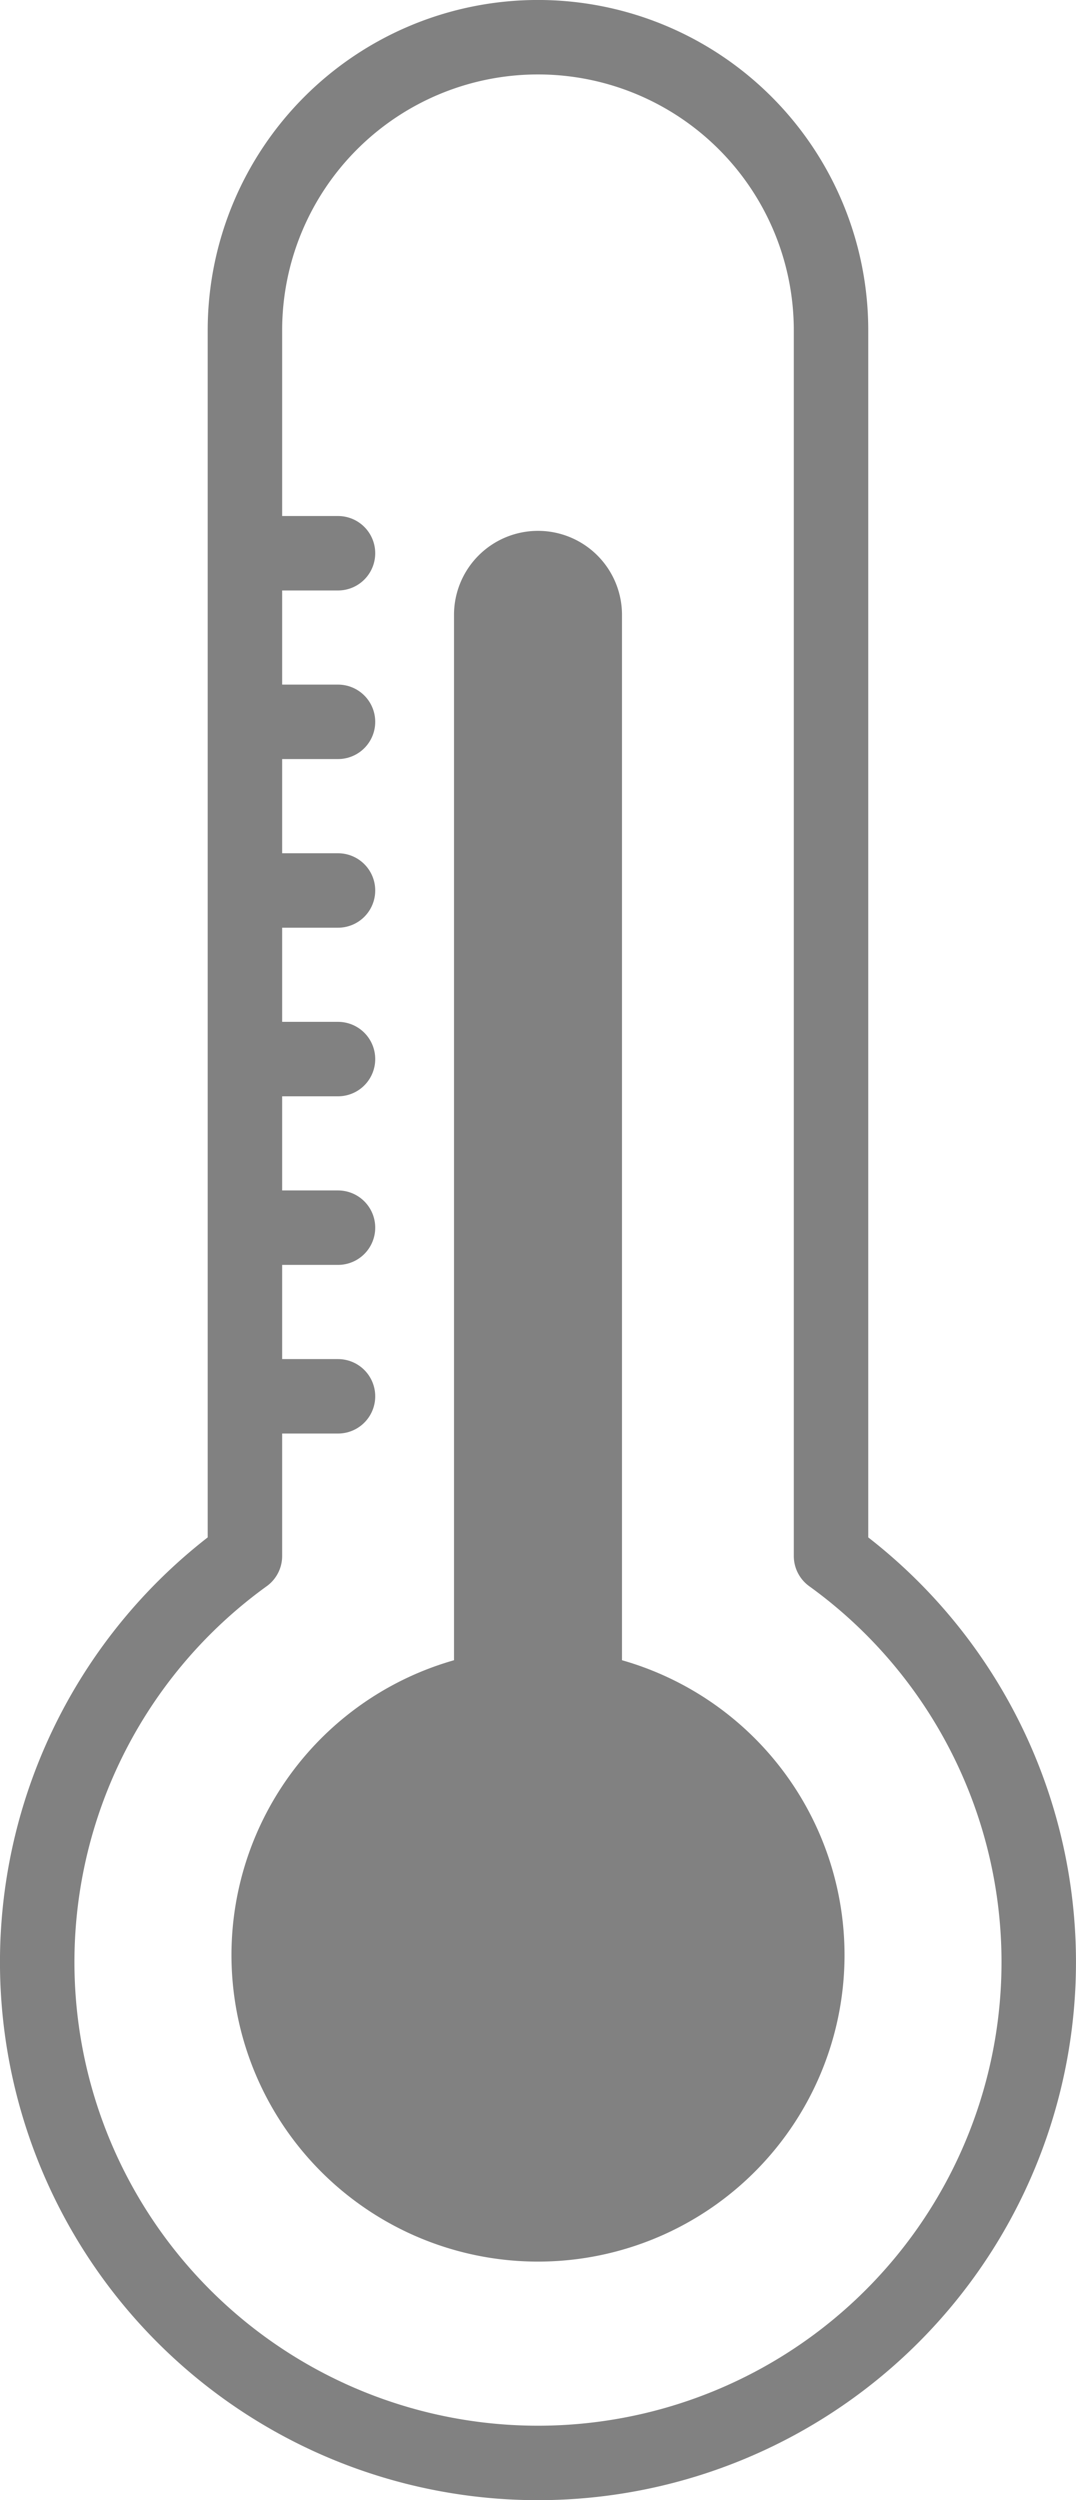
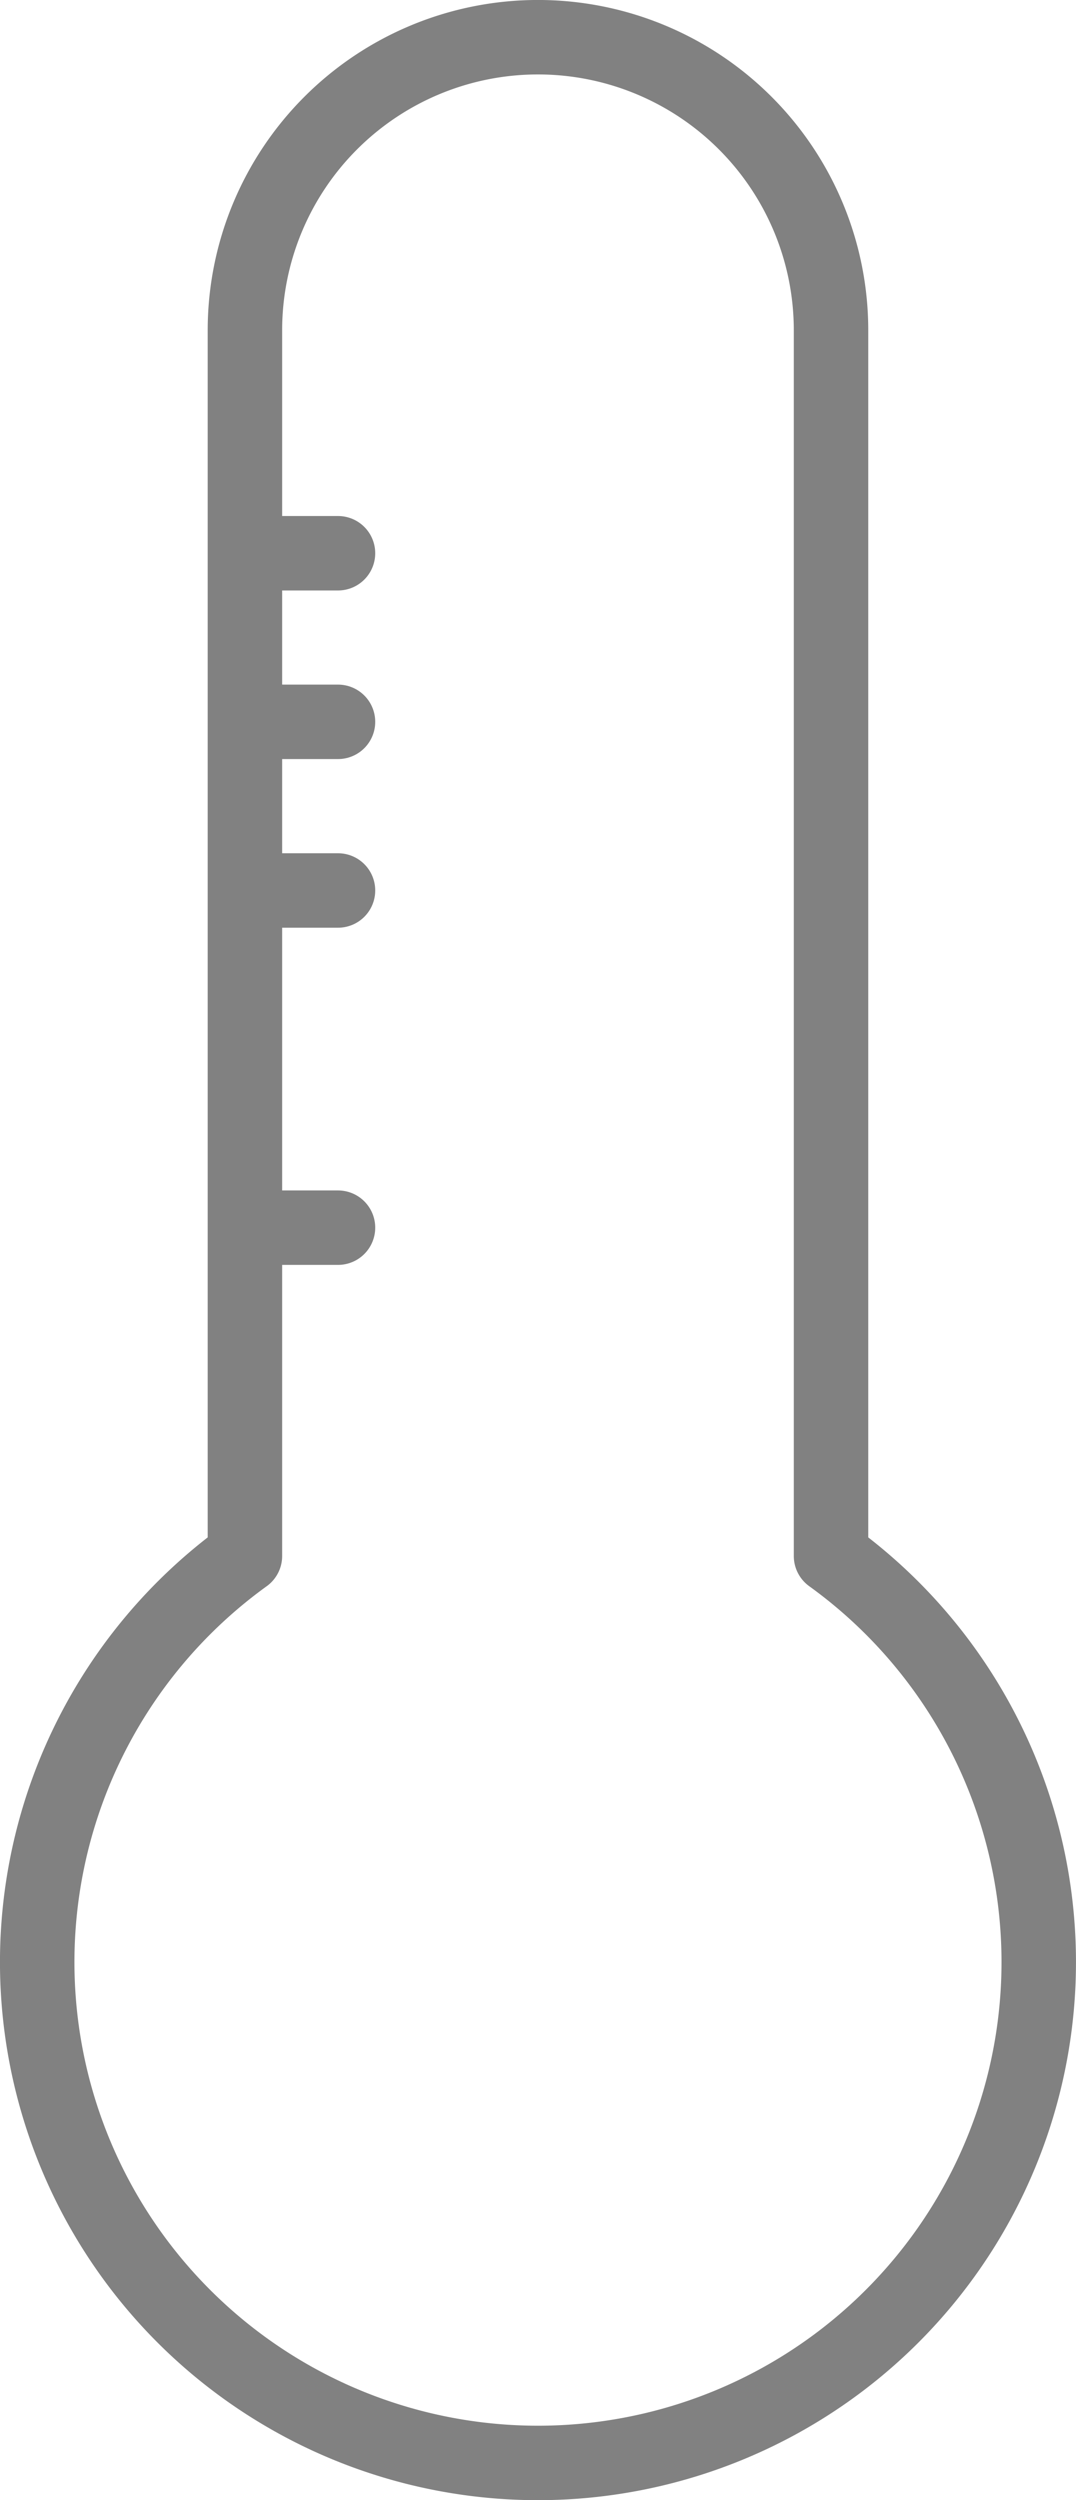
<svg xmlns="http://www.w3.org/2000/svg" width="21.676" height="50.361" viewBox="0 0 21.676 50.361">
  <g id="title_icon_heat" transform="translate(0.645 0.645)">
    <path id="パス_324" data-name="パス 324" d="M18.223,32.829V8.139a5.9,5.9,0,1,0-11.807,0v24.69a10.088,10.088,0,1,0,11.807,0Z" transform="translate(-2.127 -2.131)" fill="none" stroke="#818181" stroke-linecap="round" stroke-linejoin="round" stroke-width="1.5" />
-     <path id="パス_325" data-name="パス 325" d="M92.961,191.808V170.75a1.692,1.692,0,1,0-3.384,0v21.057a6.175,6.175,0,1,0,3.384,0Z" transform="translate(-81.076 -159.01)" fill="#818181" />
    <g id="グループ_1073" data-name="グループ 1073" transform="translate(4.557 10.499)">
      <line id="線_89" data-name="線 89" x2="1.607" fill="none" stroke="#818181" stroke-linecap="round" stroke-linejoin="round" stroke-width="1.5" />
      <line id="線_90" data-name="線 90" x2="1.607" transform="translate(0 3.396)" fill="none" stroke="#818181" stroke-linecap="round" stroke-linejoin="round" stroke-width="1.5" />
      <line id="線_91" data-name="線 91" x2="1.607" transform="translate(0 6.793)" fill="none" stroke="#818181" stroke-linecap="round" stroke-linejoin="round" stroke-width="1.5" />
-       <line id="線_92" data-name="線 92" x2="1.607" transform="translate(0 10.189)" fill="none" stroke="#818181" stroke-linecap="round" stroke-linejoin="round" stroke-width="1.5" />
      <line id="線_93" data-name="線 93" x2="1.607" transform="translate(0 13.585)" fill="none" stroke="#818181" stroke-linecap="round" stroke-linejoin="round" stroke-width="1.5" />
-       <line id="線_94" data-name="線 94" x2="1.607" transform="translate(0 16.982)" fill="none" stroke="#818181" stroke-linecap="round" stroke-linejoin="round" stroke-width="1.5" />
    </g>
  </g>
</svg>